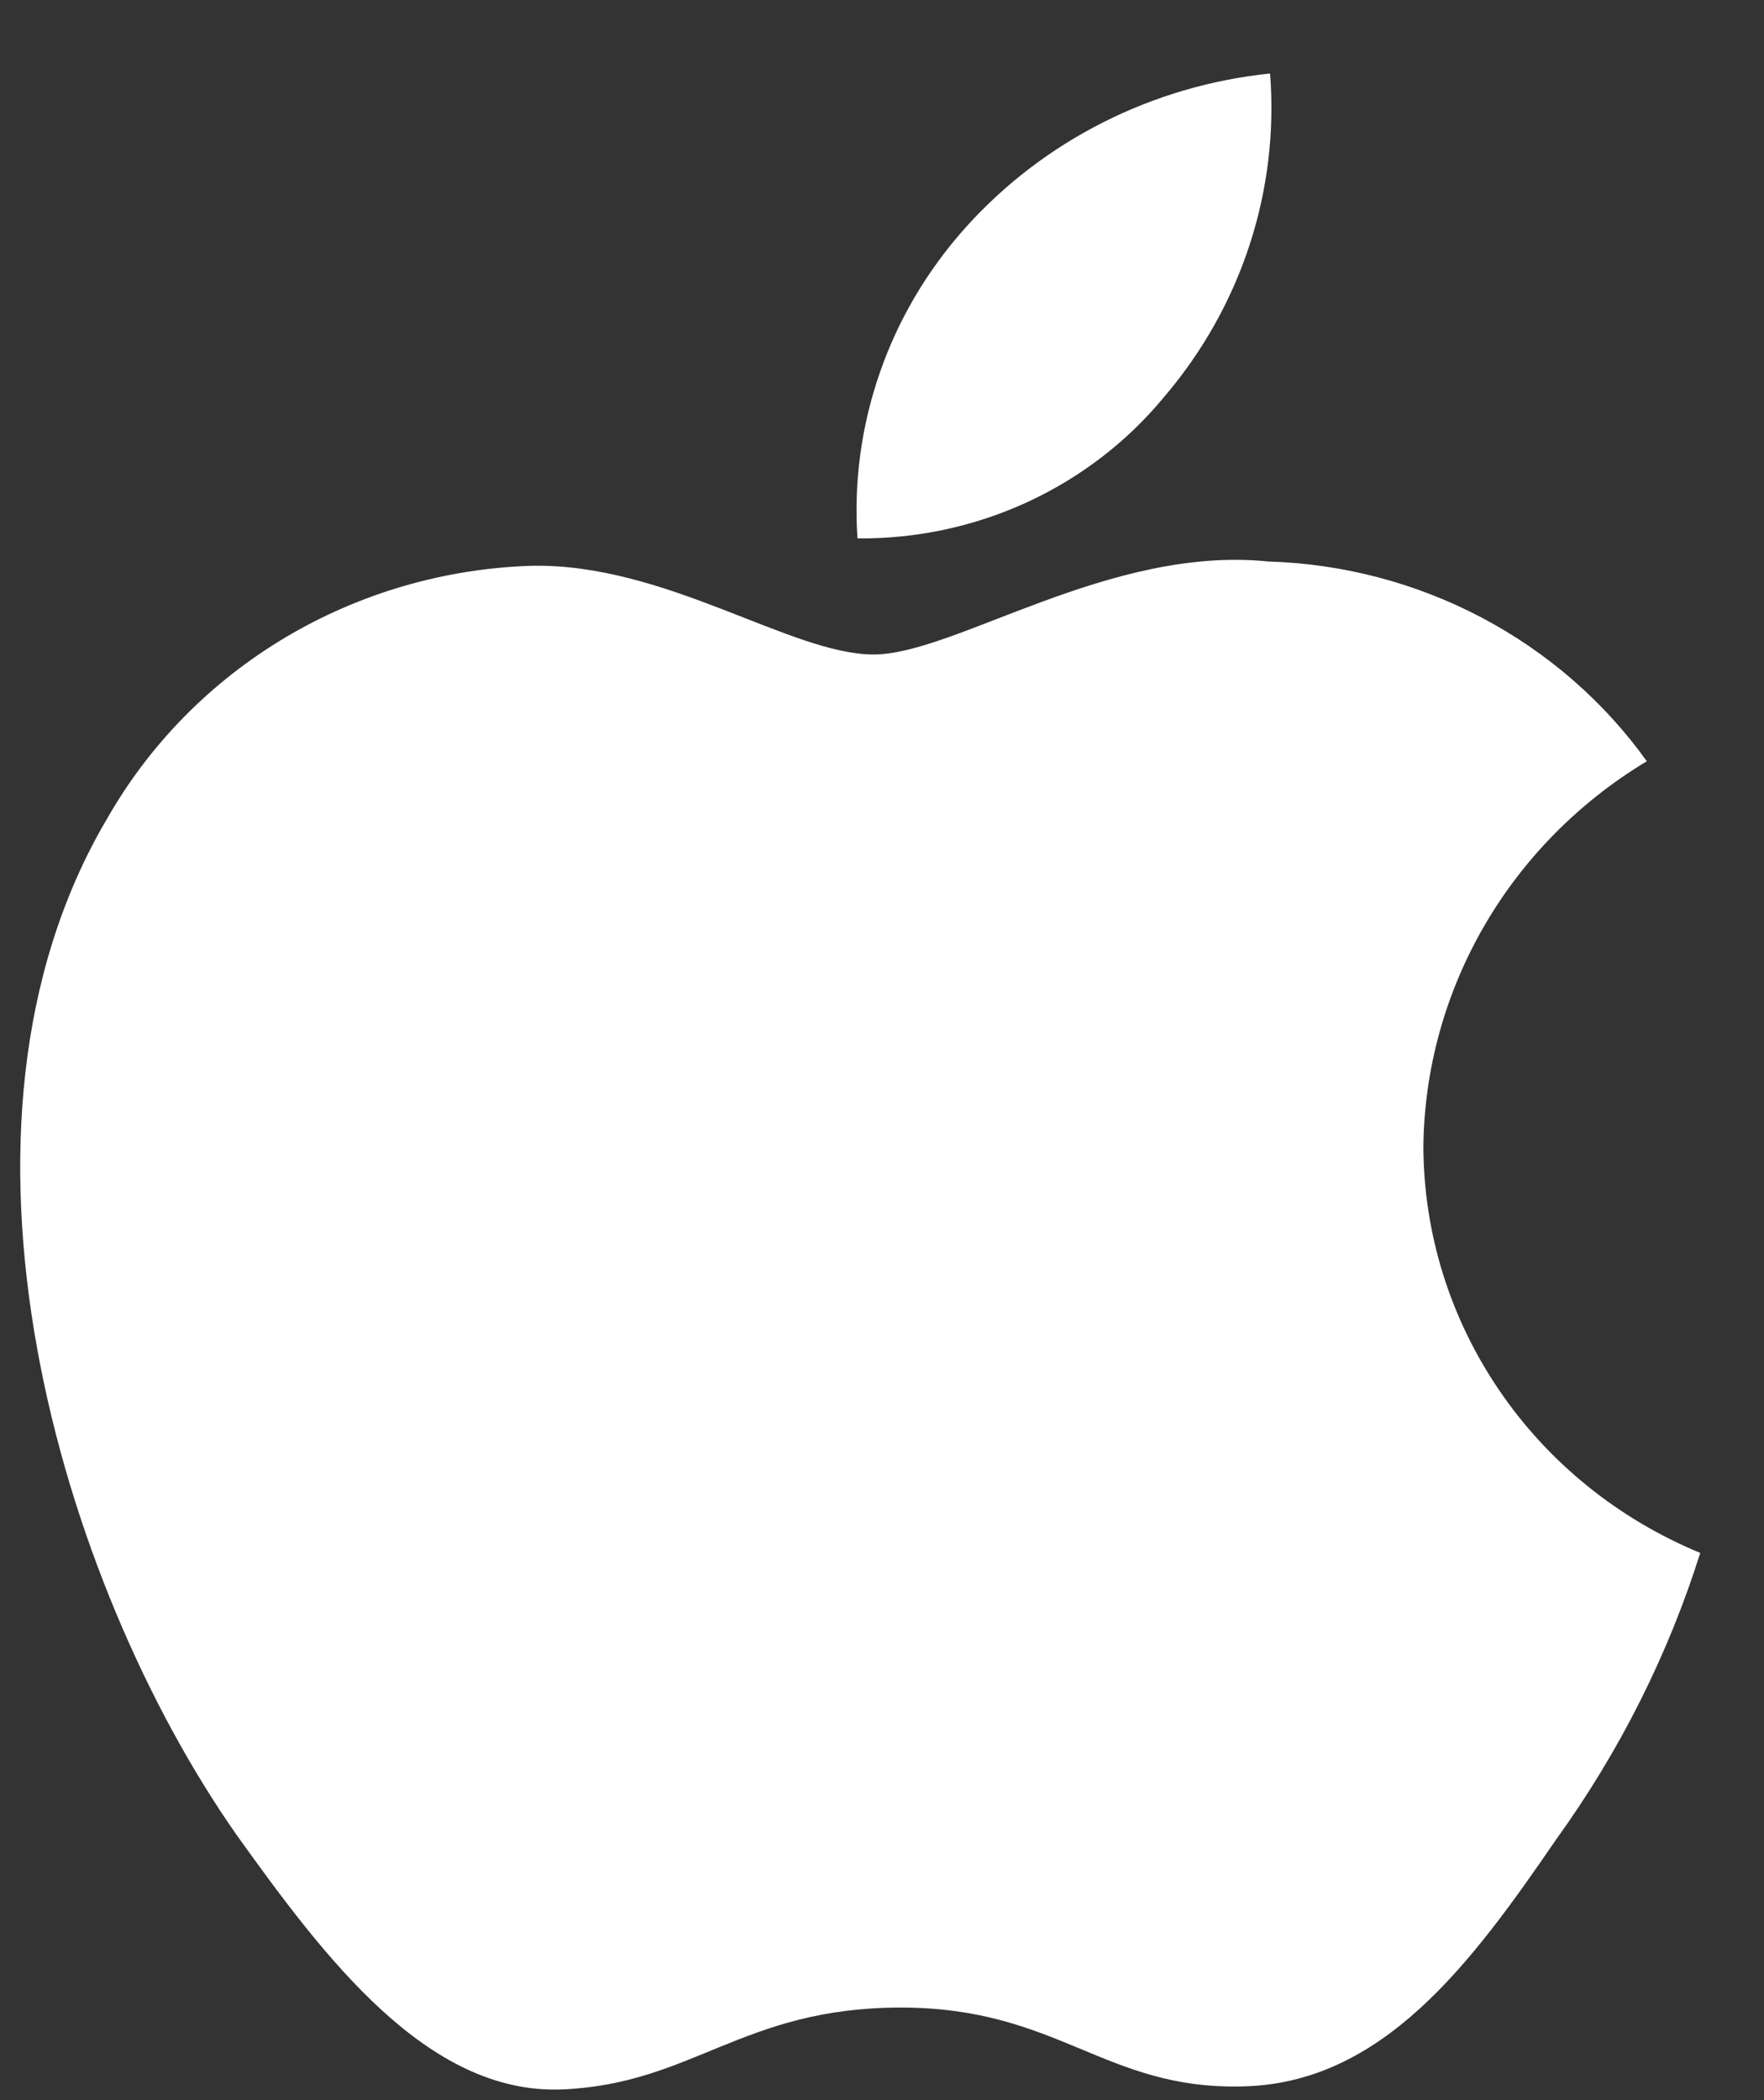
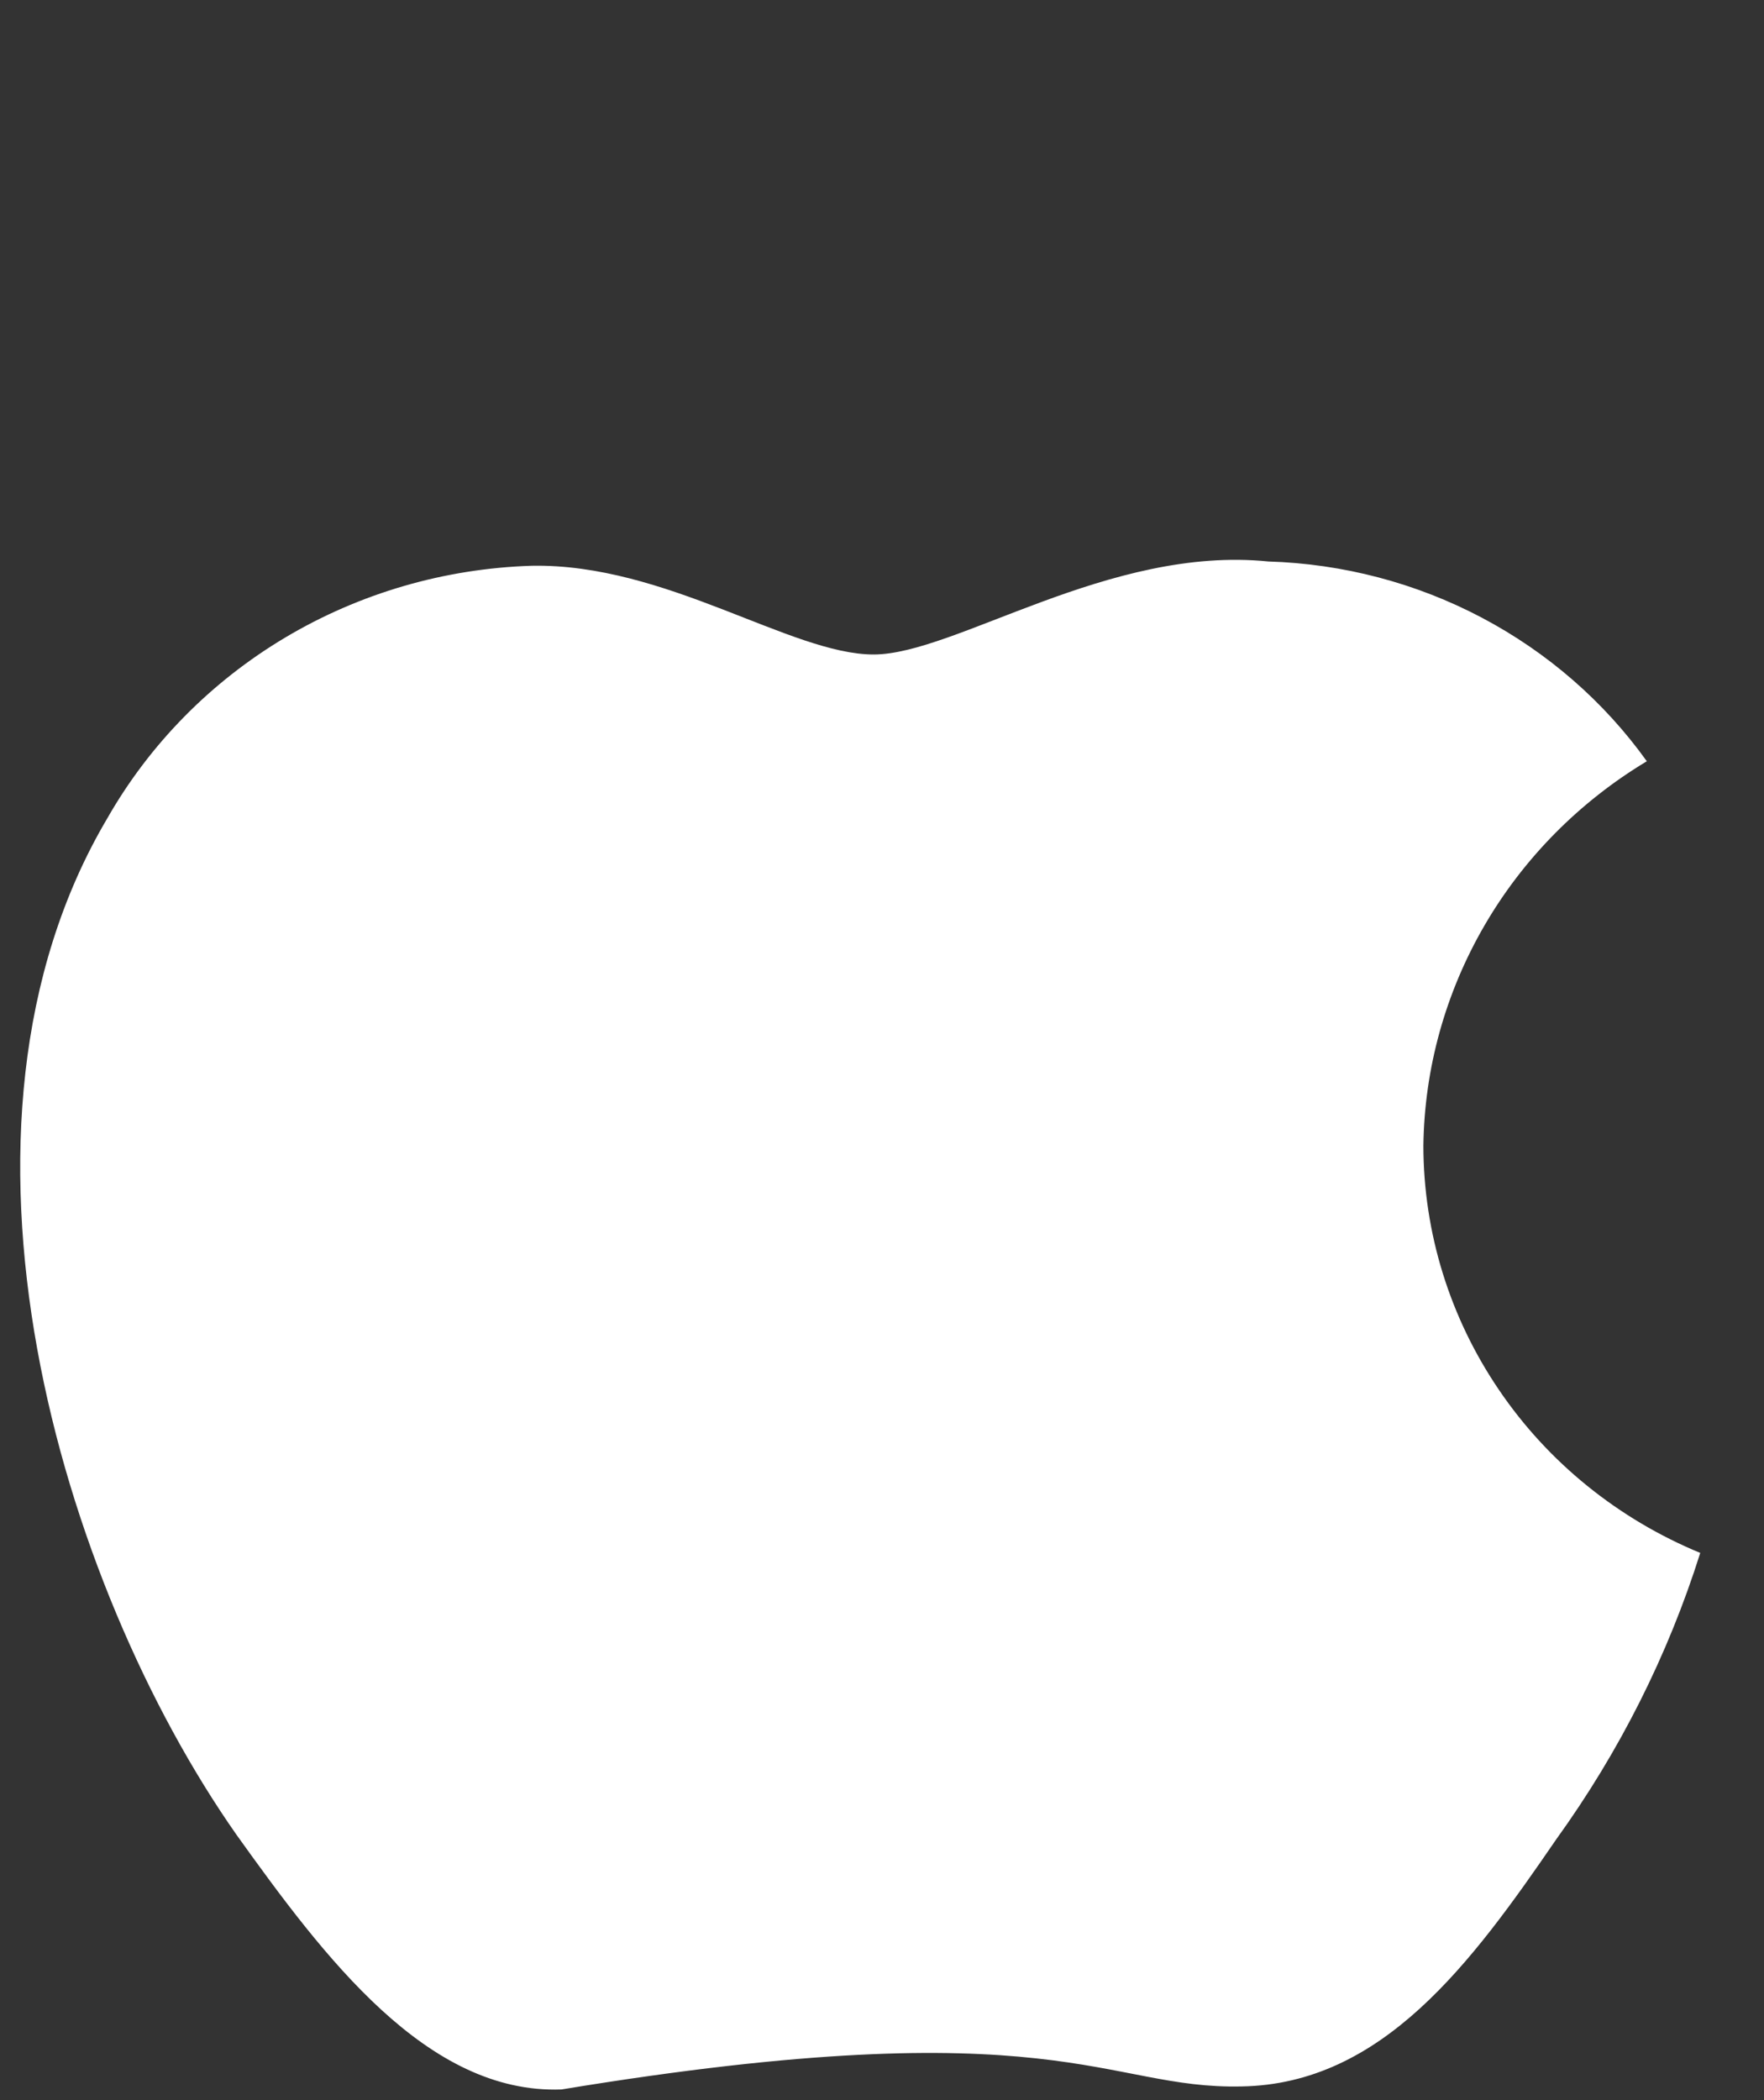
<svg xmlns="http://www.w3.org/2000/svg" width="21" height="25" viewBox="0 0 21 25" fill="none">
  <rect x="0" y="0" width="21" height="25" fill="#333333" stroke="none" />
-   <path d="M16.945 13.638C16.957 12.718 17.208 11.816 17.673 11.016C18.138 10.216 18.803 9.544 19.605 9.062C19.096 8.351 18.423 7.766 17.641 7.353C16.859 6.94 15.989 6.711 15.1 6.684C13.204 6.49 11.367 7.791 10.4 7.791C9.416 7.791 7.928 6.703 6.327 6.735C5.291 6.768 4.281 7.062 3.396 7.589C2.511 8.116 1.781 8.858 1.277 9.742C-0.906 13.432 0.723 18.856 2.814 21.839C3.86 23.3 5.083 24.931 6.684 24.873C8.249 24.81 8.834 23.898 10.724 23.898C12.597 23.898 13.146 24.873 14.778 24.837C16.458 24.81 17.517 23.369 18.527 21.895C19.278 20.854 19.857 19.704 20.241 18.486C19.265 18.083 18.431 17.409 17.846 16.547C17.259 15.684 16.946 14.673 16.945 13.638Z" fill="white" />
-   <path d="M13.861 4.722C14.778 3.648 15.229 2.268 15.12 0.875C13.72 1.019 12.427 1.672 11.499 2.704C11.045 3.209 10.697 3.795 10.476 4.431C10.254 5.067 10.163 5.739 10.208 6.409C10.908 6.416 11.6 6.268 12.233 5.976C12.866 5.683 13.423 5.255 13.861 4.722Z" fill="white" />
+   <path d="M16.945 13.638C16.957 12.718 17.208 11.816 17.673 11.016C18.138 10.216 18.803 9.544 19.605 9.062C19.096 8.351 18.423 7.766 17.641 7.353C16.859 6.94 15.989 6.711 15.1 6.684C13.204 6.49 11.367 7.791 10.4 7.791C9.416 7.791 7.928 6.703 6.327 6.735C5.291 6.768 4.281 7.062 3.396 7.589C2.511 8.116 1.781 8.858 1.277 9.742C-0.906 13.432 0.723 18.856 2.814 21.839C3.86 23.3 5.083 24.931 6.684 24.873C12.597 23.898 13.146 24.873 14.778 24.837C16.458 24.81 17.517 23.369 18.527 21.895C19.278 20.854 19.857 19.704 20.241 18.486C19.265 18.083 18.431 17.409 17.846 16.547C17.259 15.684 16.946 14.673 16.945 13.638Z" fill="white" />
</svg>